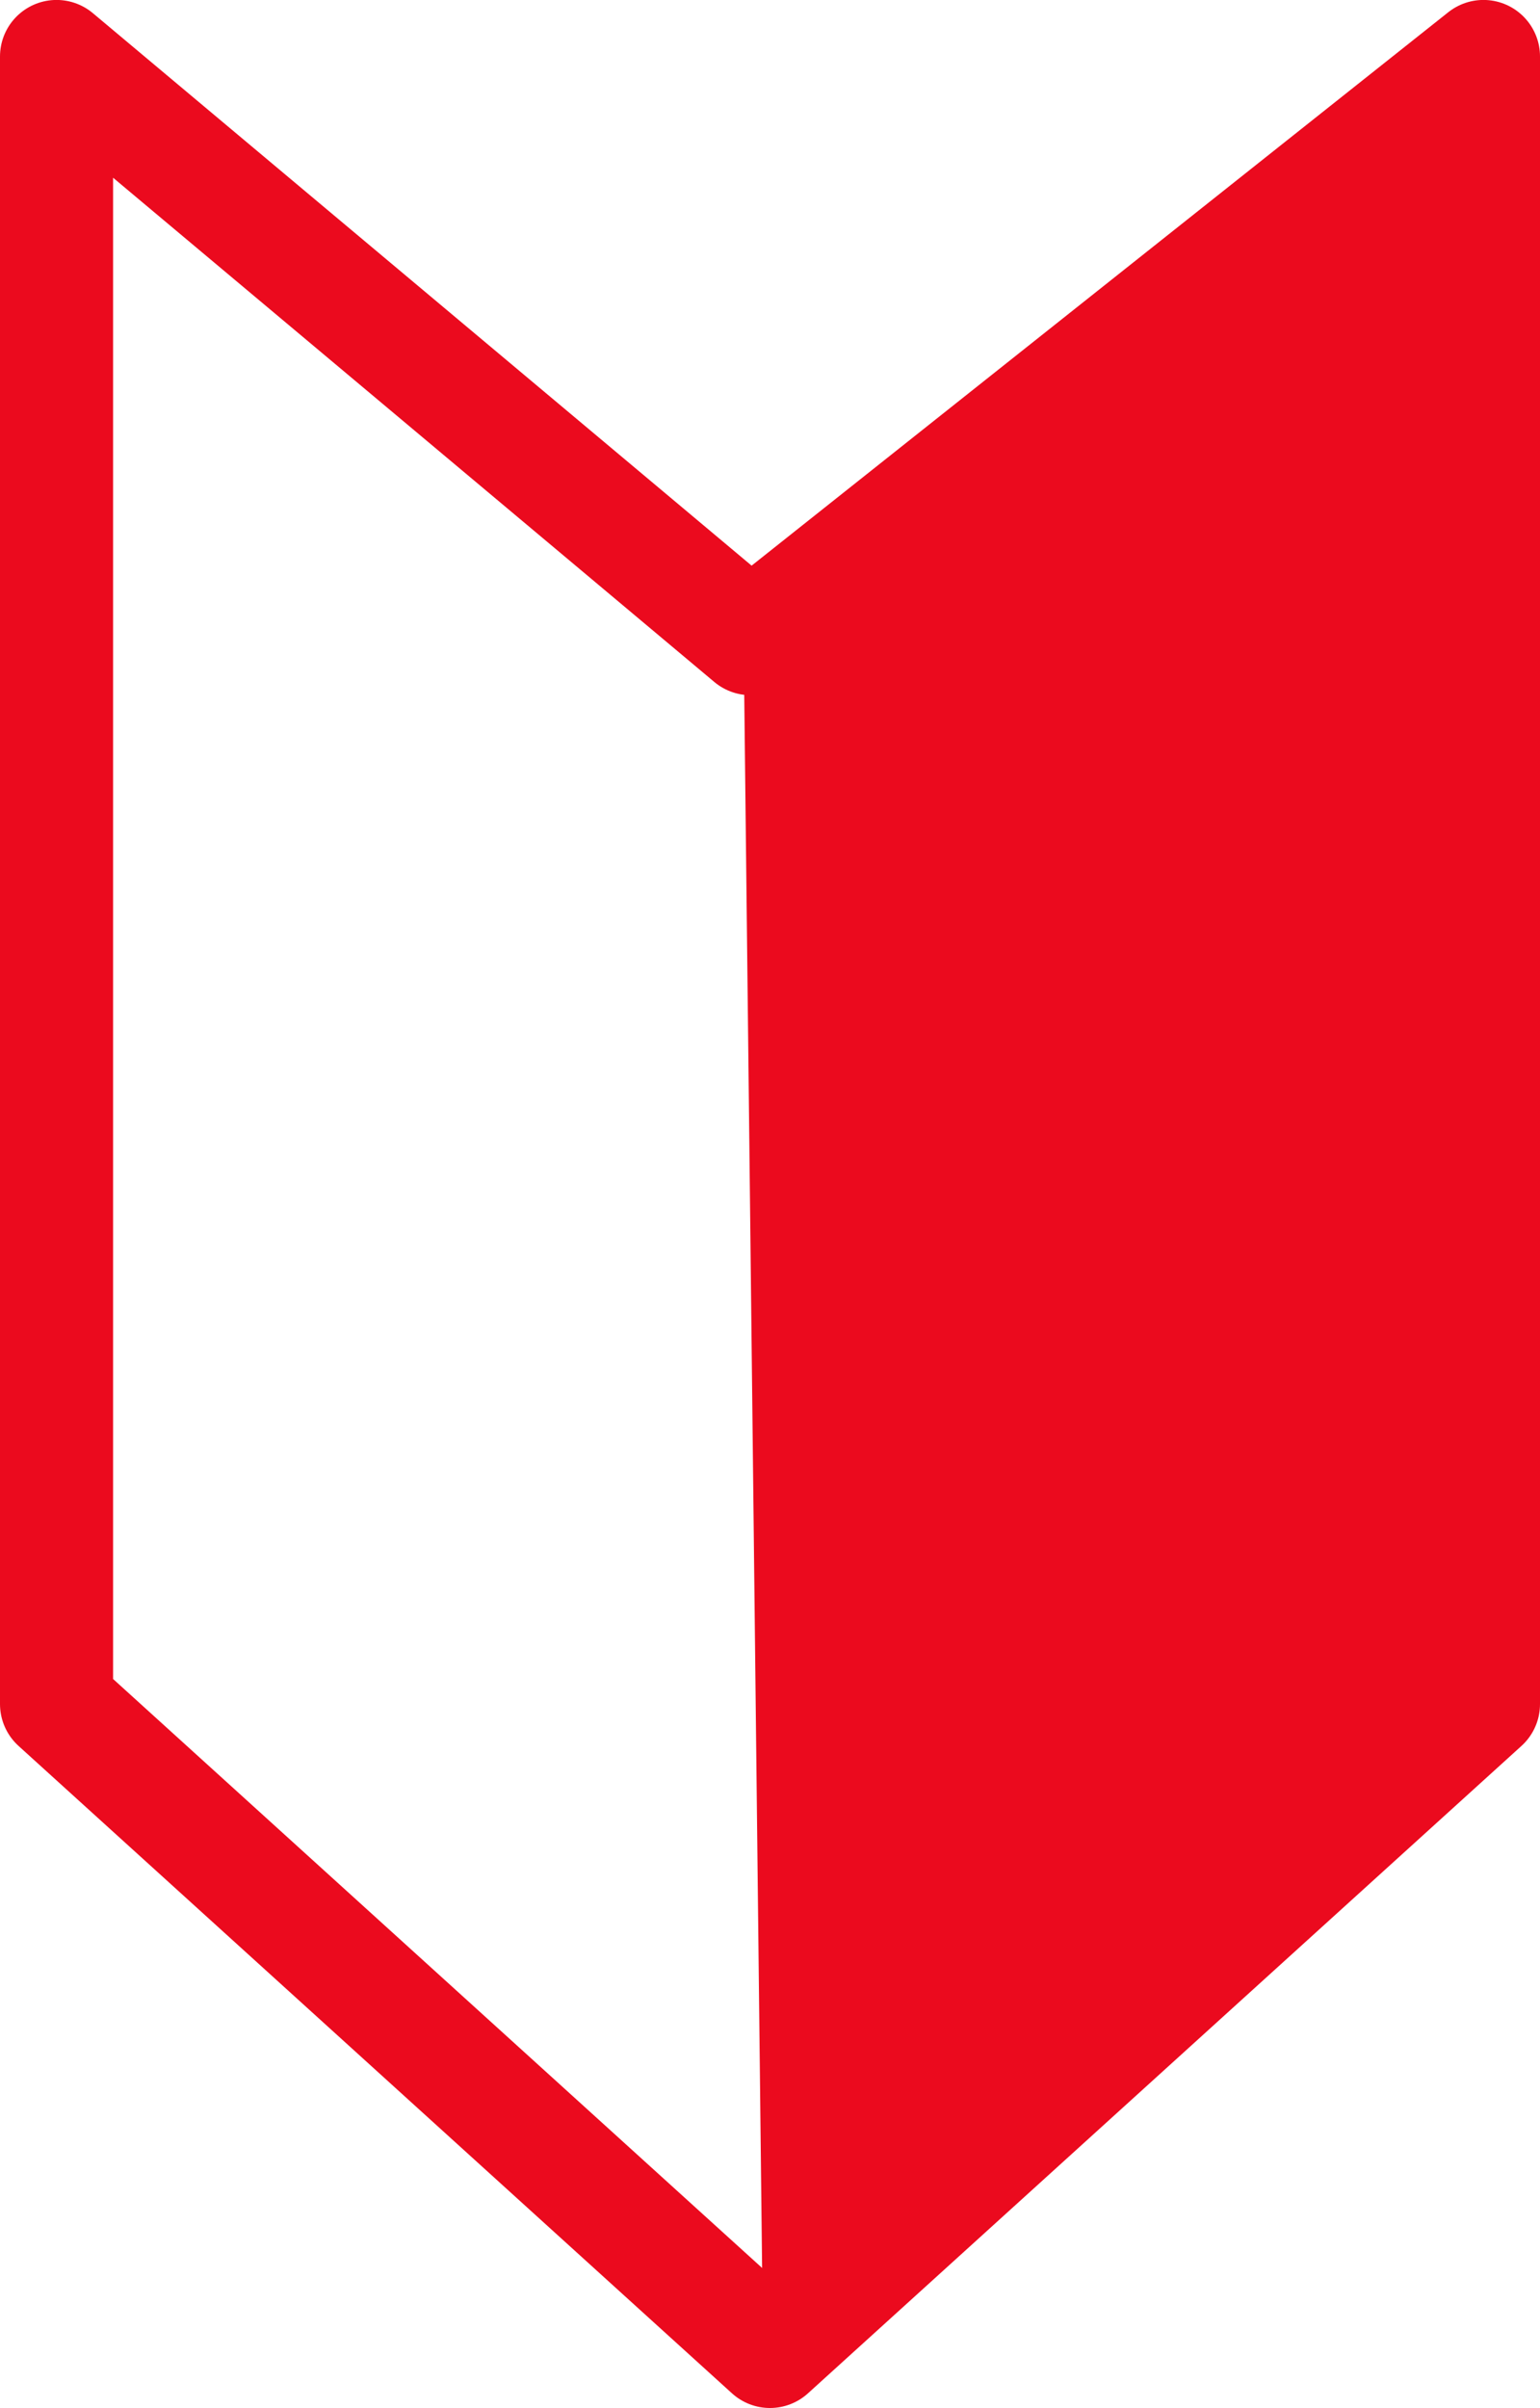
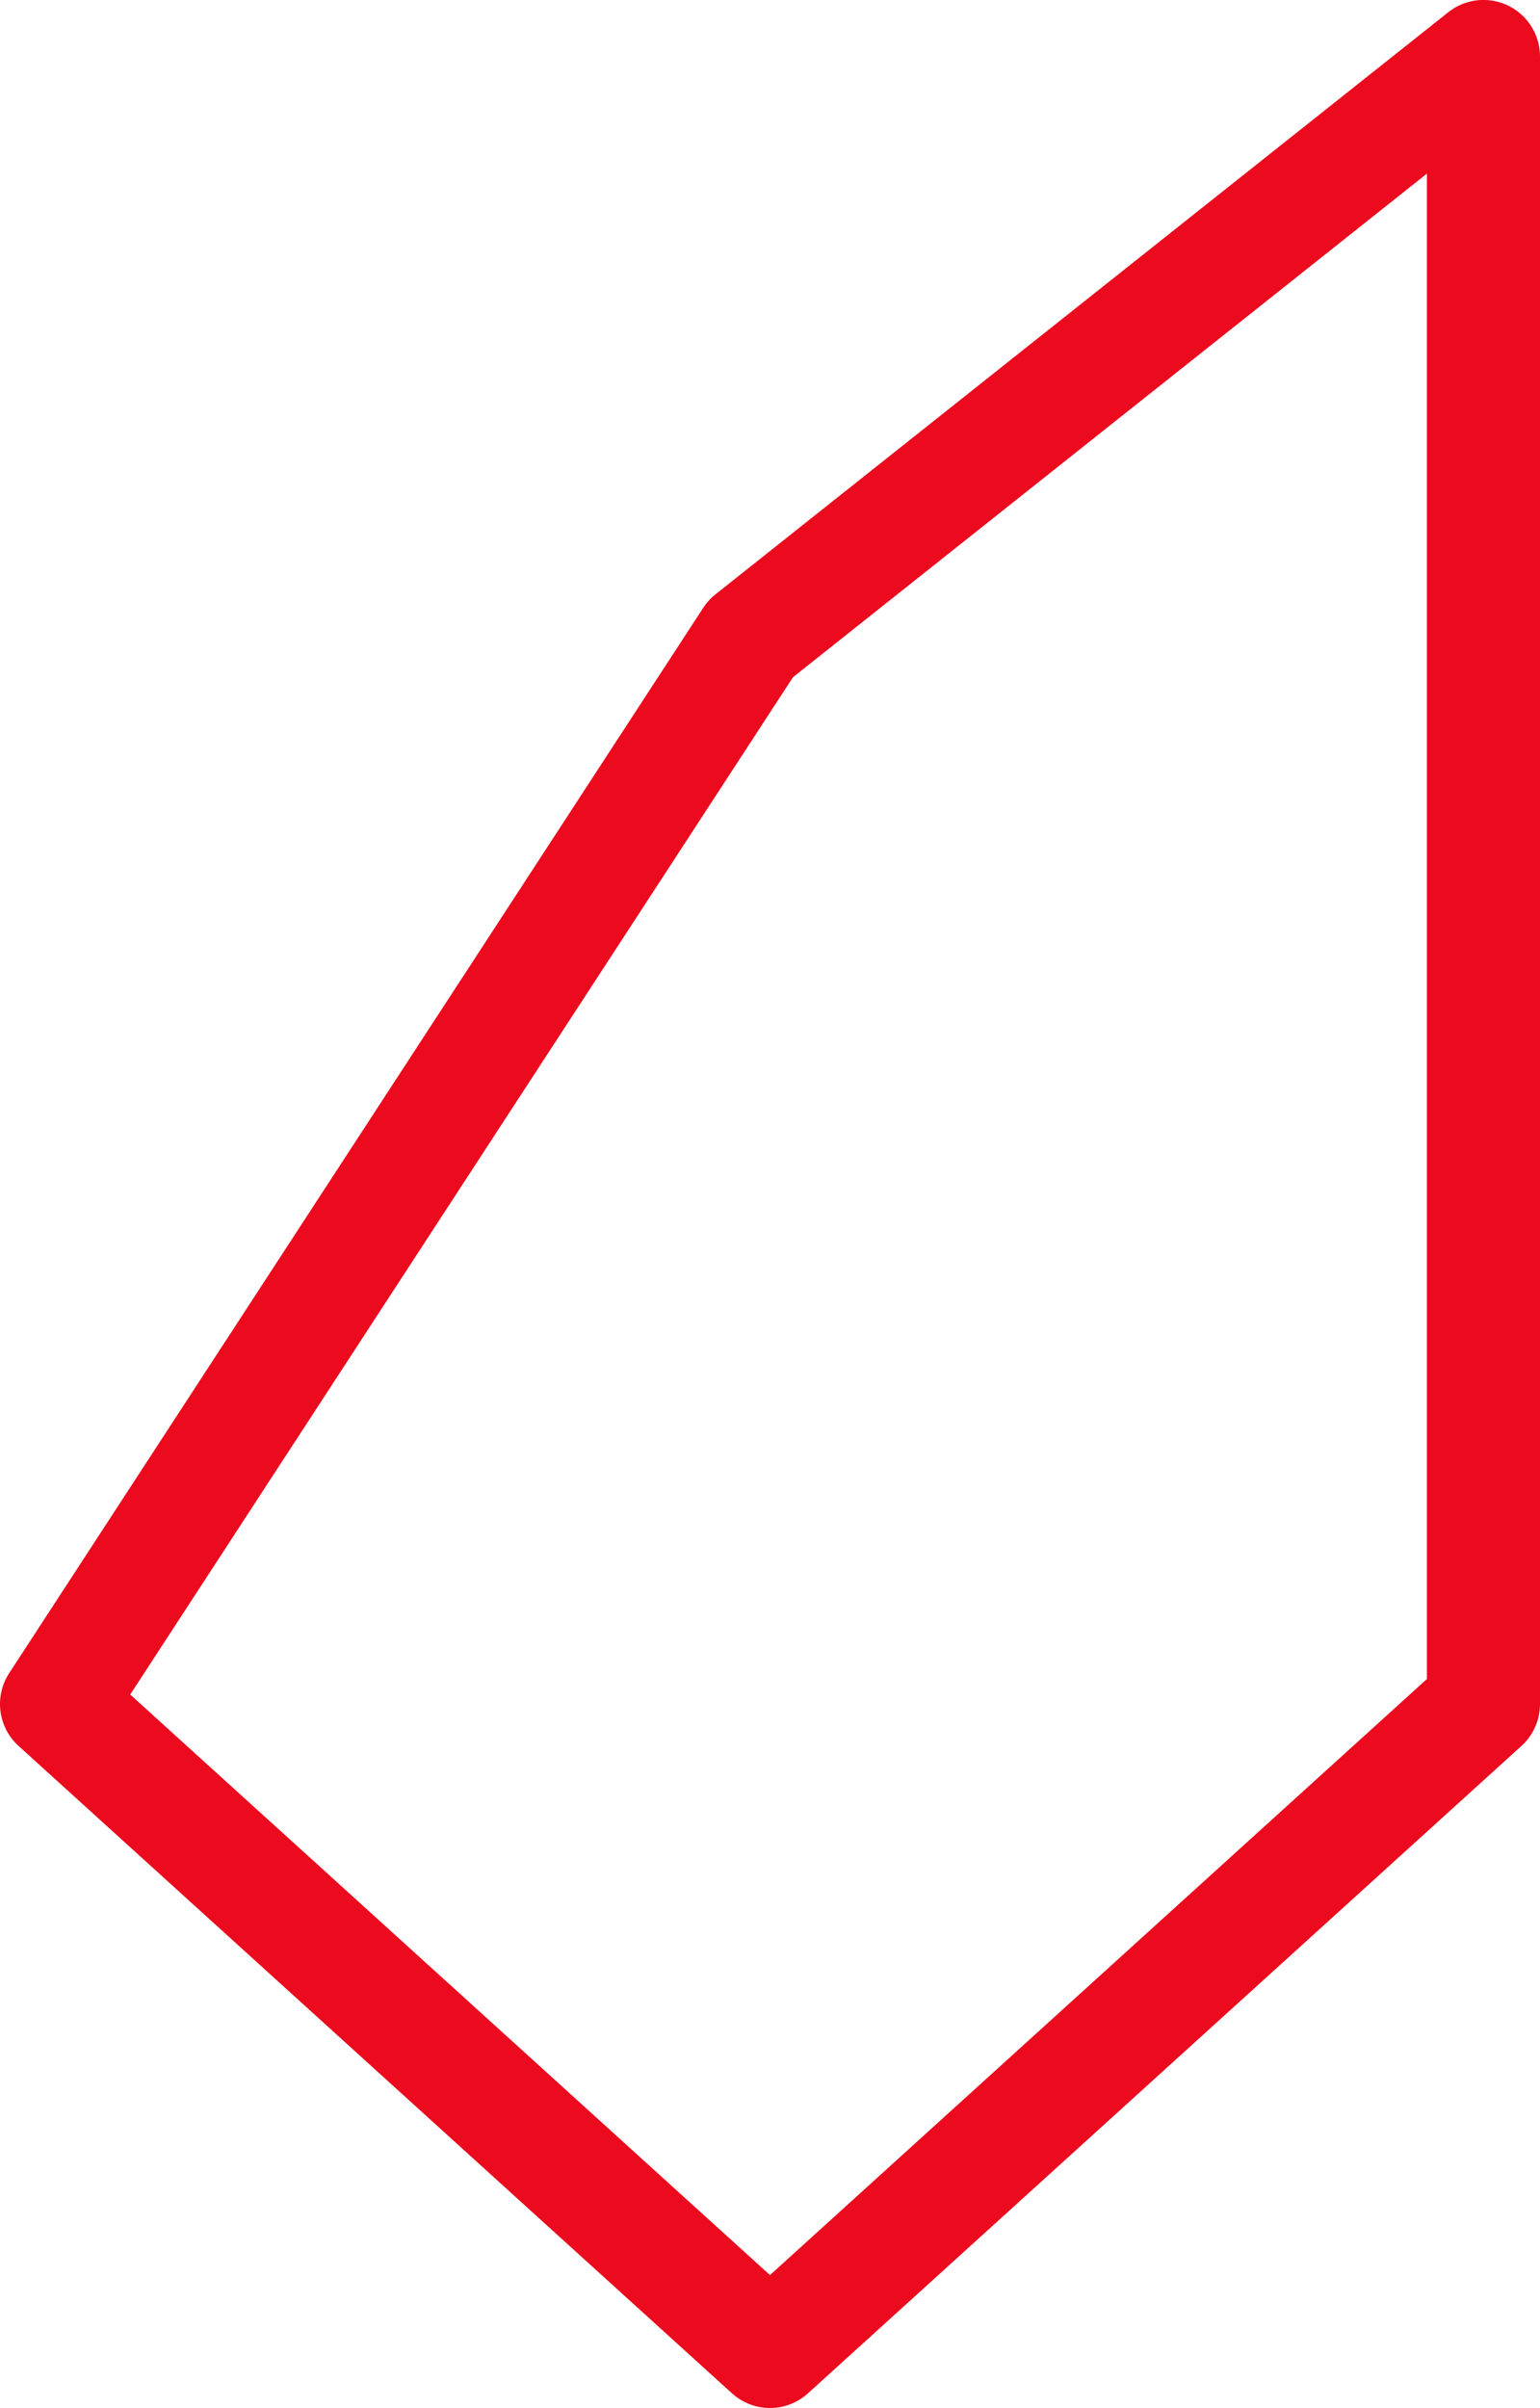
<svg xmlns="http://www.w3.org/2000/svg" width="27.237" height="42.577" viewBox="0 0 27.237 42.577">
  <g id="グループ_33055" data-name="グループ 33055" transform="translate(0.547 0.546)">
-     <path id="パス_12077" data-name="パス 12077" d="M8.539,10.769l.343,30.215,12.7-11.421V.5Z" transform="translate(4.066)" fill="#eb0a1e" />
-     <path id="パス_12078" data-name="パス 12078" d="M25.737,29.631,13.118,41.078.5,29.631V.5L12.776,10.793,25.737.5Z" transform="translate(-0.047 -0.047)" fill="none" stroke="#eb0a1e" stroke-linecap="round" stroke-linejoin="round" stroke-width="2" />
+     <path id="パス_12078" data-name="パス 12078" d="M25.737,29.631,13.118,41.078.5,29.631L12.776,10.793,25.737.5Z" transform="translate(-0.047 -0.047)" fill="none" stroke="#eb0a1e" stroke-linecap="round" stroke-linejoin="round" stroke-width="2" />
  </g>
</svg>